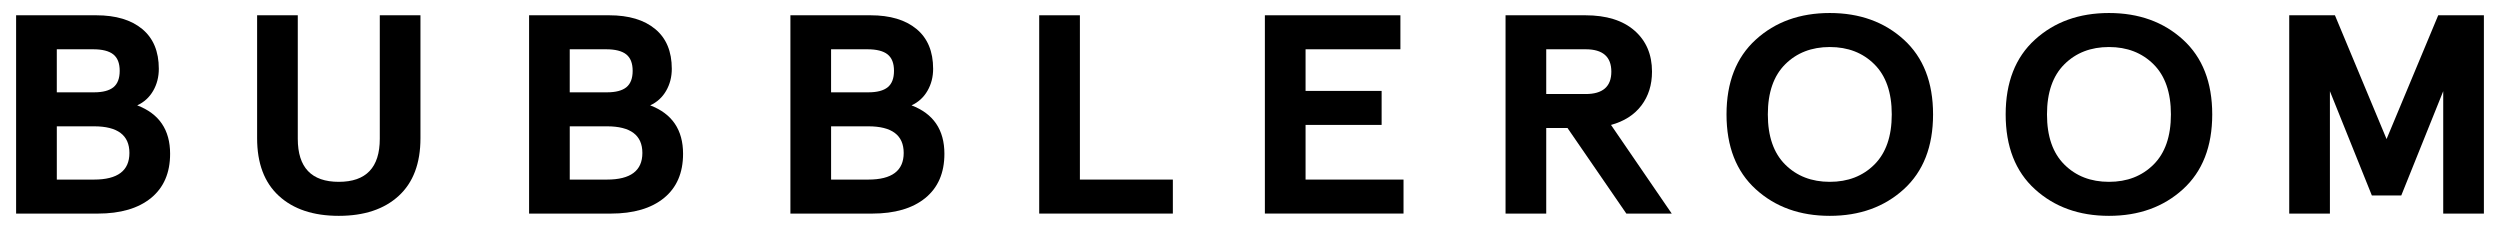
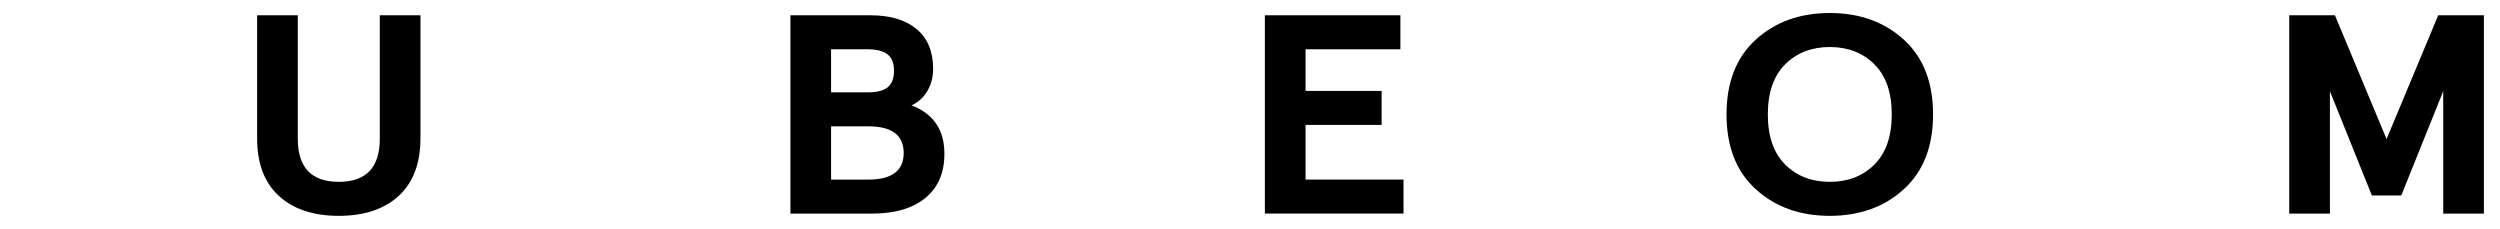
<svg xmlns="http://www.w3.org/2000/svg" width="142" height="13" viewBox="0 0 142 13" fill="none">
-   <path d="M0.915 12.131V0.868H5.466C6.579 0.868 7.45 1.128 8.079 1.649C8.707 2.169 9.021 2.923 9.021 3.909C9.021 4.371 8.914 4.786 8.701 5.156C8.487 5.527 8.186 5.803 7.794 5.985C9.038 6.457 9.662 7.374 9.662 8.737C9.662 9.82 9.3 10.657 8.577 11.247C7.854 11.837 6.846 12.132 5.554 12.132H0.915V12.131ZM3.227 5.244H5.342C5.84 5.244 6.206 5.147 6.444 4.955C6.681 4.761 6.799 4.451 6.799 4.022C6.799 3.593 6.678 3.282 6.435 3.089C6.192 2.896 5.81 2.799 5.288 2.799H3.226V5.244H3.227ZM3.227 10.2H5.342C6.681 10.2 7.351 9.697 7.351 8.688C7.351 7.68 6.681 7.175 5.342 7.175H3.227V10.2Z" fill="black" />
  <path d="M14.604 7.851V0.868H16.914V7.883C16.914 9.514 17.69 10.328 19.243 10.328C20.796 10.328 21.572 9.514 21.572 7.883V0.868H23.882V7.851C23.882 9.278 23.471 10.37 22.647 11.125C21.823 11.882 20.688 12.26 19.243 12.26C17.797 12.26 16.662 11.882 15.839 11.125C15.015 10.37 14.604 9.278 14.604 7.851Z" fill="black" />
-   <path d="M30.052 12.131V0.868H34.602C35.716 0.868 36.587 1.128 37.215 1.649C37.844 2.169 38.158 2.923 38.158 3.909C38.158 4.371 38.051 4.786 37.837 5.156C37.624 5.527 37.322 5.803 36.931 5.985C38.175 6.457 38.798 7.374 38.798 8.737C38.798 9.82 38.437 10.657 37.714 11.247C36.991 11.837 35.983 12.132 34.691 12.132H30.052V12.131ZM32.362 5.244H34.477C34.975 5.244 35.342 5.147 35.579 4.955C35.816 4.761 35.935 4.451 35.935 4.022C35.935 3.593 35.813 3.282 35.571 3.089C35.328 2.896 34.946 2.799 34.424 2.799H32.361V5.244H32.362ZM32.362 10.2H34.477C35.816 10.2 36.487 9.697 36.487 8.688C36.487 7.68 35.816 7.175 34.477 7.175H32.362V10.2Z" fill="black" />
  <path d="M44.895 12.131V0.868H49.446C50.56 0.868 51.431 1.128 52.059 1.649C52.688 2.169 53.002 2.923 53.002 3.909C53.002 4.371 52.895 4.786 52.681 5.156C52.468 5.527 52.166 5.803 51.775 5.985C53.019 6.457 53.642 7.374 53.642 8.737C53.642 9.82 53.281 10.657 52.557 11.247C51.835 11.837 50.827 12.132 49.535 12.132H44.895V12.131ZM47.206 5.244H49.321C49.819 5.244 50.186 5.147 50.423 4.955C50.66 4.761 50.779 4.451 50.779 4.022C50.779 3.593 50.657 3.282 50.414 3.089C50.172 2.896 49.789 2.799 49.268 2.799H47.205V5.244H47.206ZM47.206 10.2H49.321C50.66 10.2 51.33 9.697 51.33 8.688C51.33 7.68 50.66 7.175 49.321 7.175H47.206V10.2Z" fill="black" />
-   <path d="M59.027 12.131V0.868H61.338V10.2H66.618V12.131H59.027V12.131Z" fill="black" />
  <path d="M71.845 12.131V0.868H79.543V2.799H74.156V5.164H78.476V7.095H74.156V10.2H79.72V12.13H71.845V12.131Z" fill="black" />
-   <path d="M85.515 12.131V0.868H90.048C91.245 0.868 92.175 1.158 92.839 1.737C93.502 2.316 93.834 3.094 93.834 4.07C93.834 4.82 93.633 5.462 93.23 5.993C92.827 6.524 92.252 6.891 91.505 7.096L94.954 12.131H92.376L89.035 7.272H87.826V12.131H85.515V12.131ZM87.826 5.341H90.066C91.038 5.341 91.524 4.917 91.524 4.07C91.524 3.223 91.038 2.799 90.066 2.799H87.826V5.341Z" fill="black" />
  <path d="M99.728 10.748C98.62 9.74 98.066 8.324 98.066 6.499C98.066 4.675 98.62 3.26 99.728 2.252C100.835 1.243 102.237 0.739 103.932 0.739C105.627 0.739 107.028 1.243 108.137 2.252C109.245 3.26 109.798 4.676 109.798 6.499C109.798 8.323 109.244 9.739 108.137 10.748C107.028 11.756 105.627 12.26 103.932 12.26C102.237 12.26 100.835 11.756 99.728 10.748ZM106.465 9.347C107.122 8.693 107.452 7.743 107.452 6.499C107.452 5.255 107.122 4.306 106.465 3.652C105.808 2.998 104.963 2.671 103.932 2.671C102.902 2.671 102.057 2.998 101.399 3.652C100.742 4.307 100.413 5.256 100.413 6.499C100.413 7.743 100.742 8.693 101.399 9.347C102.057 10.002 102.901 10.328 103.932 10.328C104.962 10.329 105.808 10.002 106.465 9.347Z" fill="black" />
-   <path d="M115.584 10.748C114.476 9.74 113.922 8.324 113.922 6.499C113.922 4.675 114.476 3.26 115.584 2.252C116.693 1.244 118.094 0.739 119.789 0.739C121.484 0.739 122.885 1.243 123.993 2.252C125.101 3.26 125.655 4.676 125.655 6.499C125.655 8.323 125.1 9.739 123.993 10.748C122.885 11.756 121.484 12.26 119.789 12.26C118.094 12.26 116.693 11.756 115.584 10.748ZM122.322 9.347C122.979 8.693 123.308 7.743 123.308 6.499C123.308 5.255 122.979 4.306 122.322 3.652C121.664 2.998 120.819 2.671 119.789 2.671C118.758 2.671 117.913 2.998 117.256 3.652C116.598 4.307 116.269 5.256 116.269 6.499C116.269 7.743 116.598 8.693 117.256 9.347C117.913 10.002 118.757 10.328 119.789 10.328C120.819 10.329 121.664 10.002 122.322 9.347Z" fill="black" />
  <path d="M130.028 12.131V0.868H132.624L135.557 7.899L138.491 0.868H141.085V12.131H138.775V5.18L136.393 11.101H134.721L132.339 5.18V12.131H130.028Z" fill="black" />
</svg>